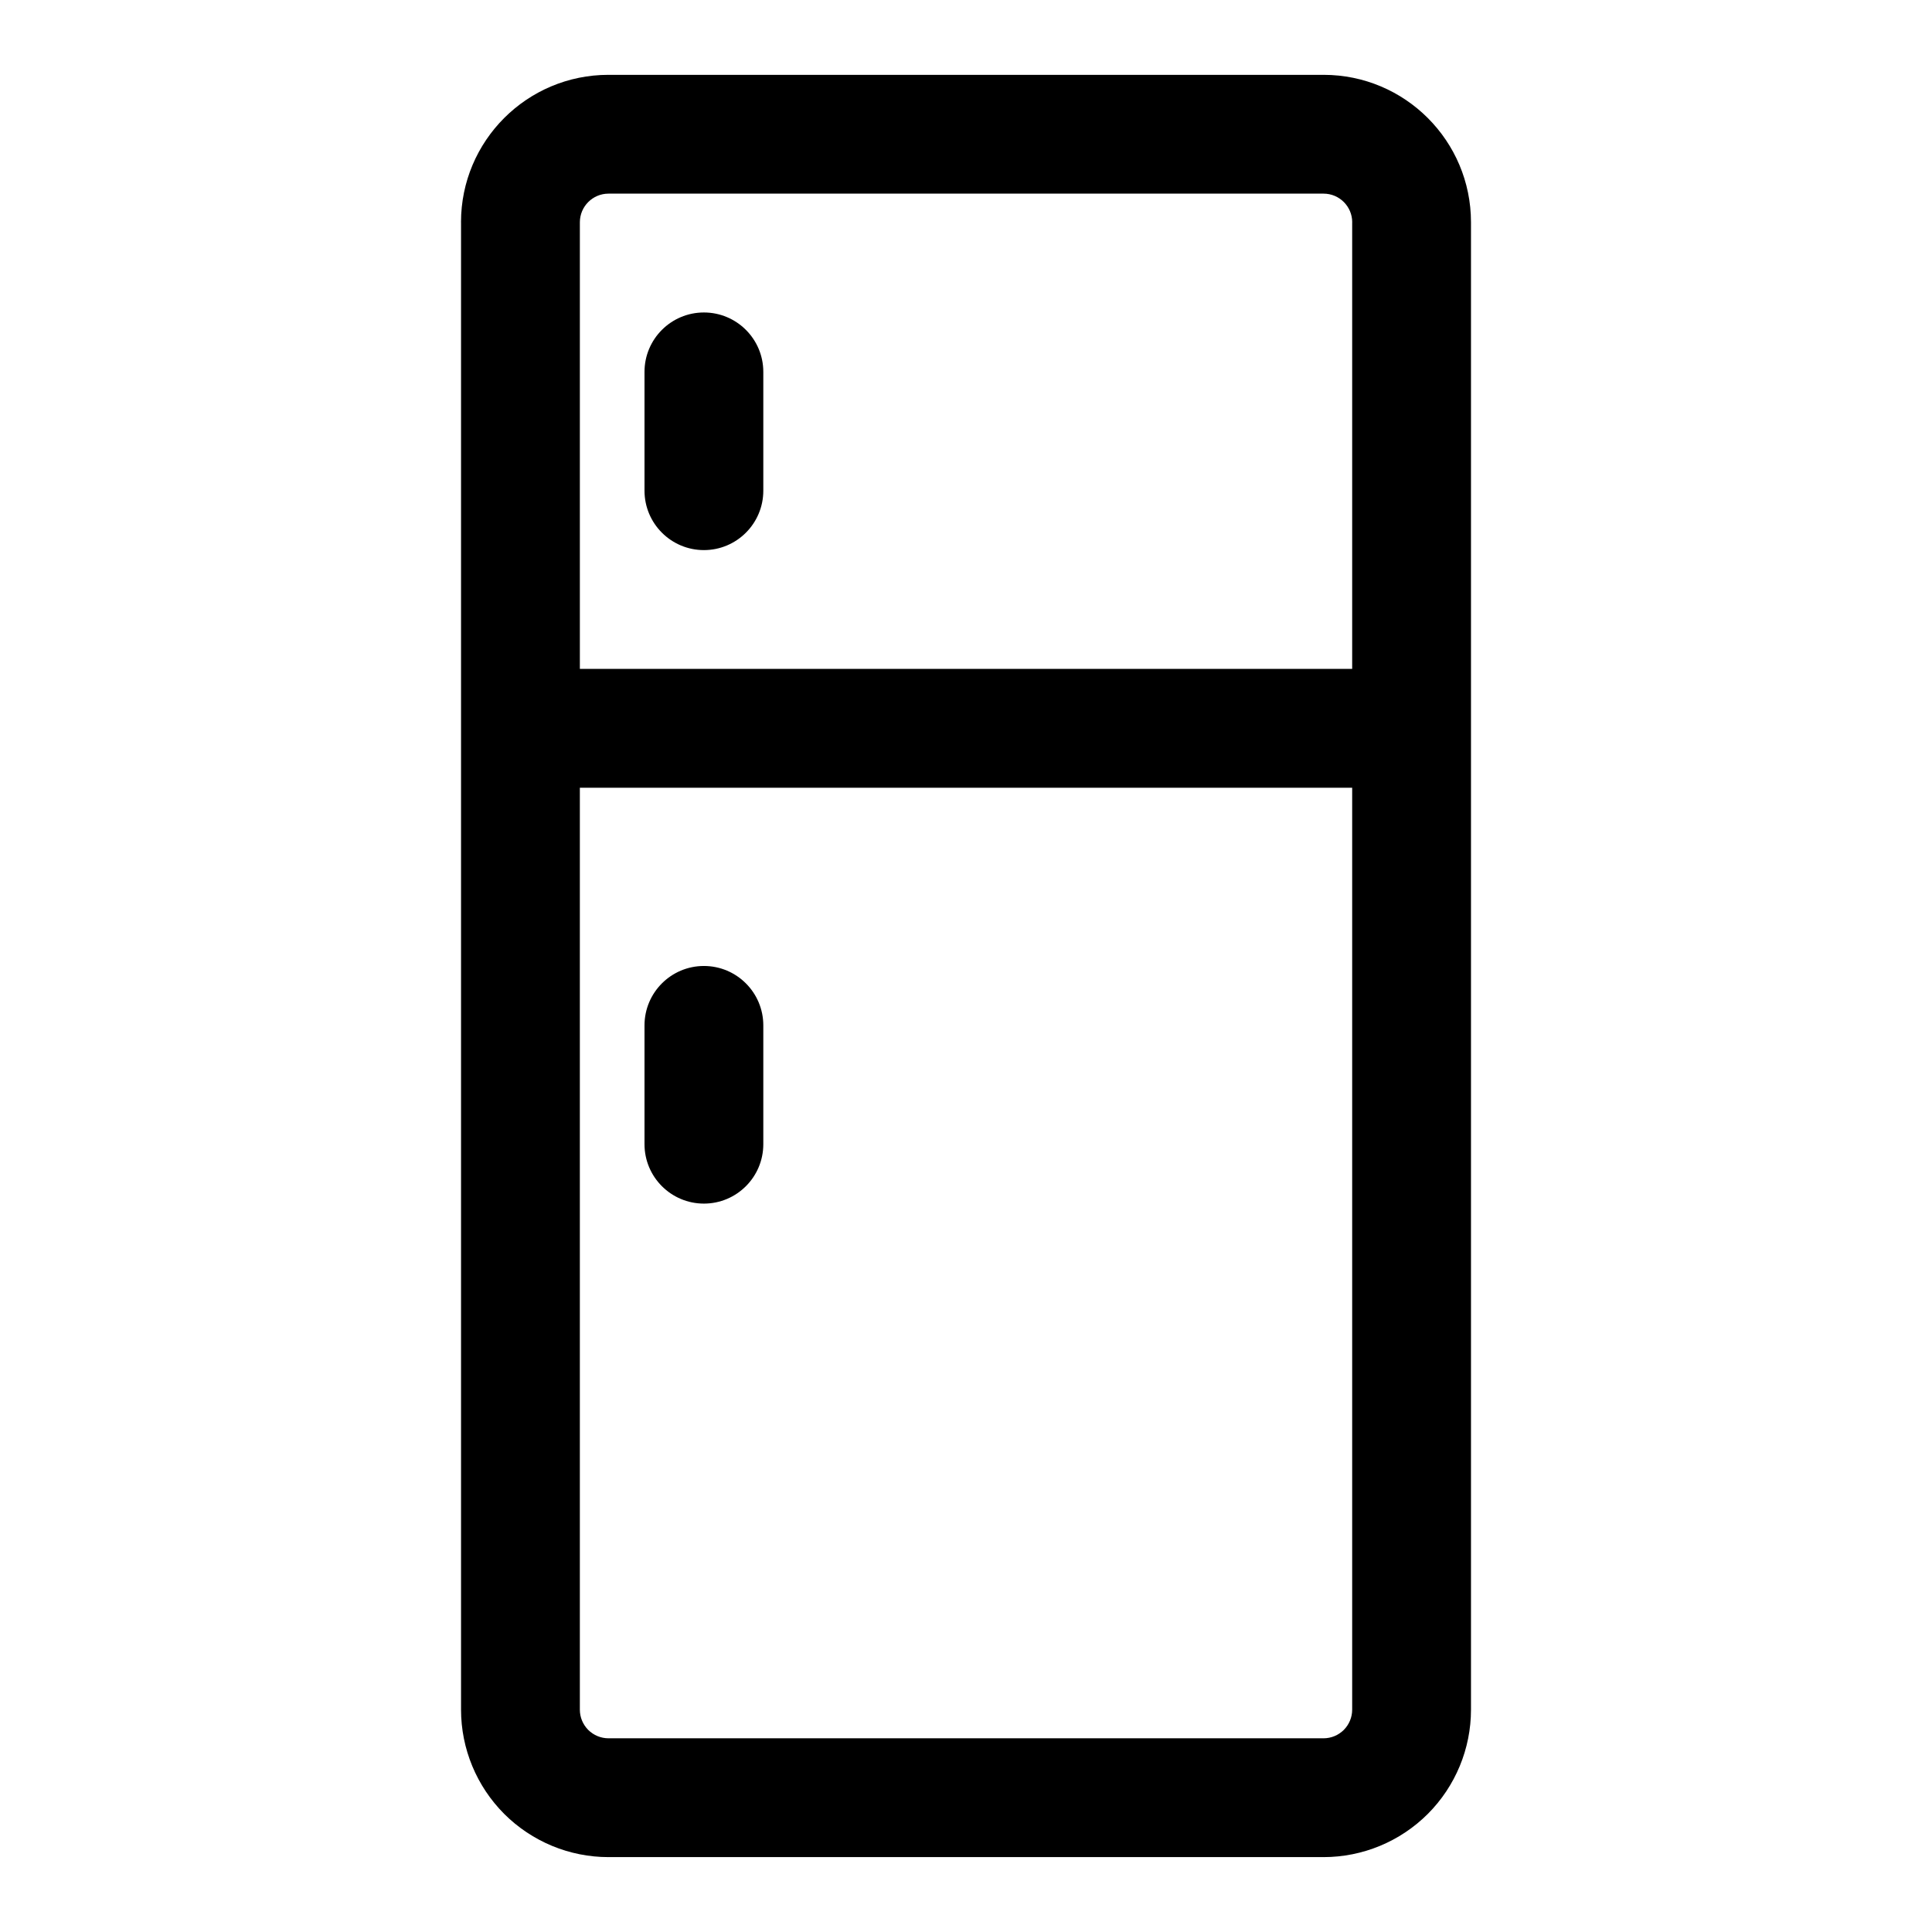
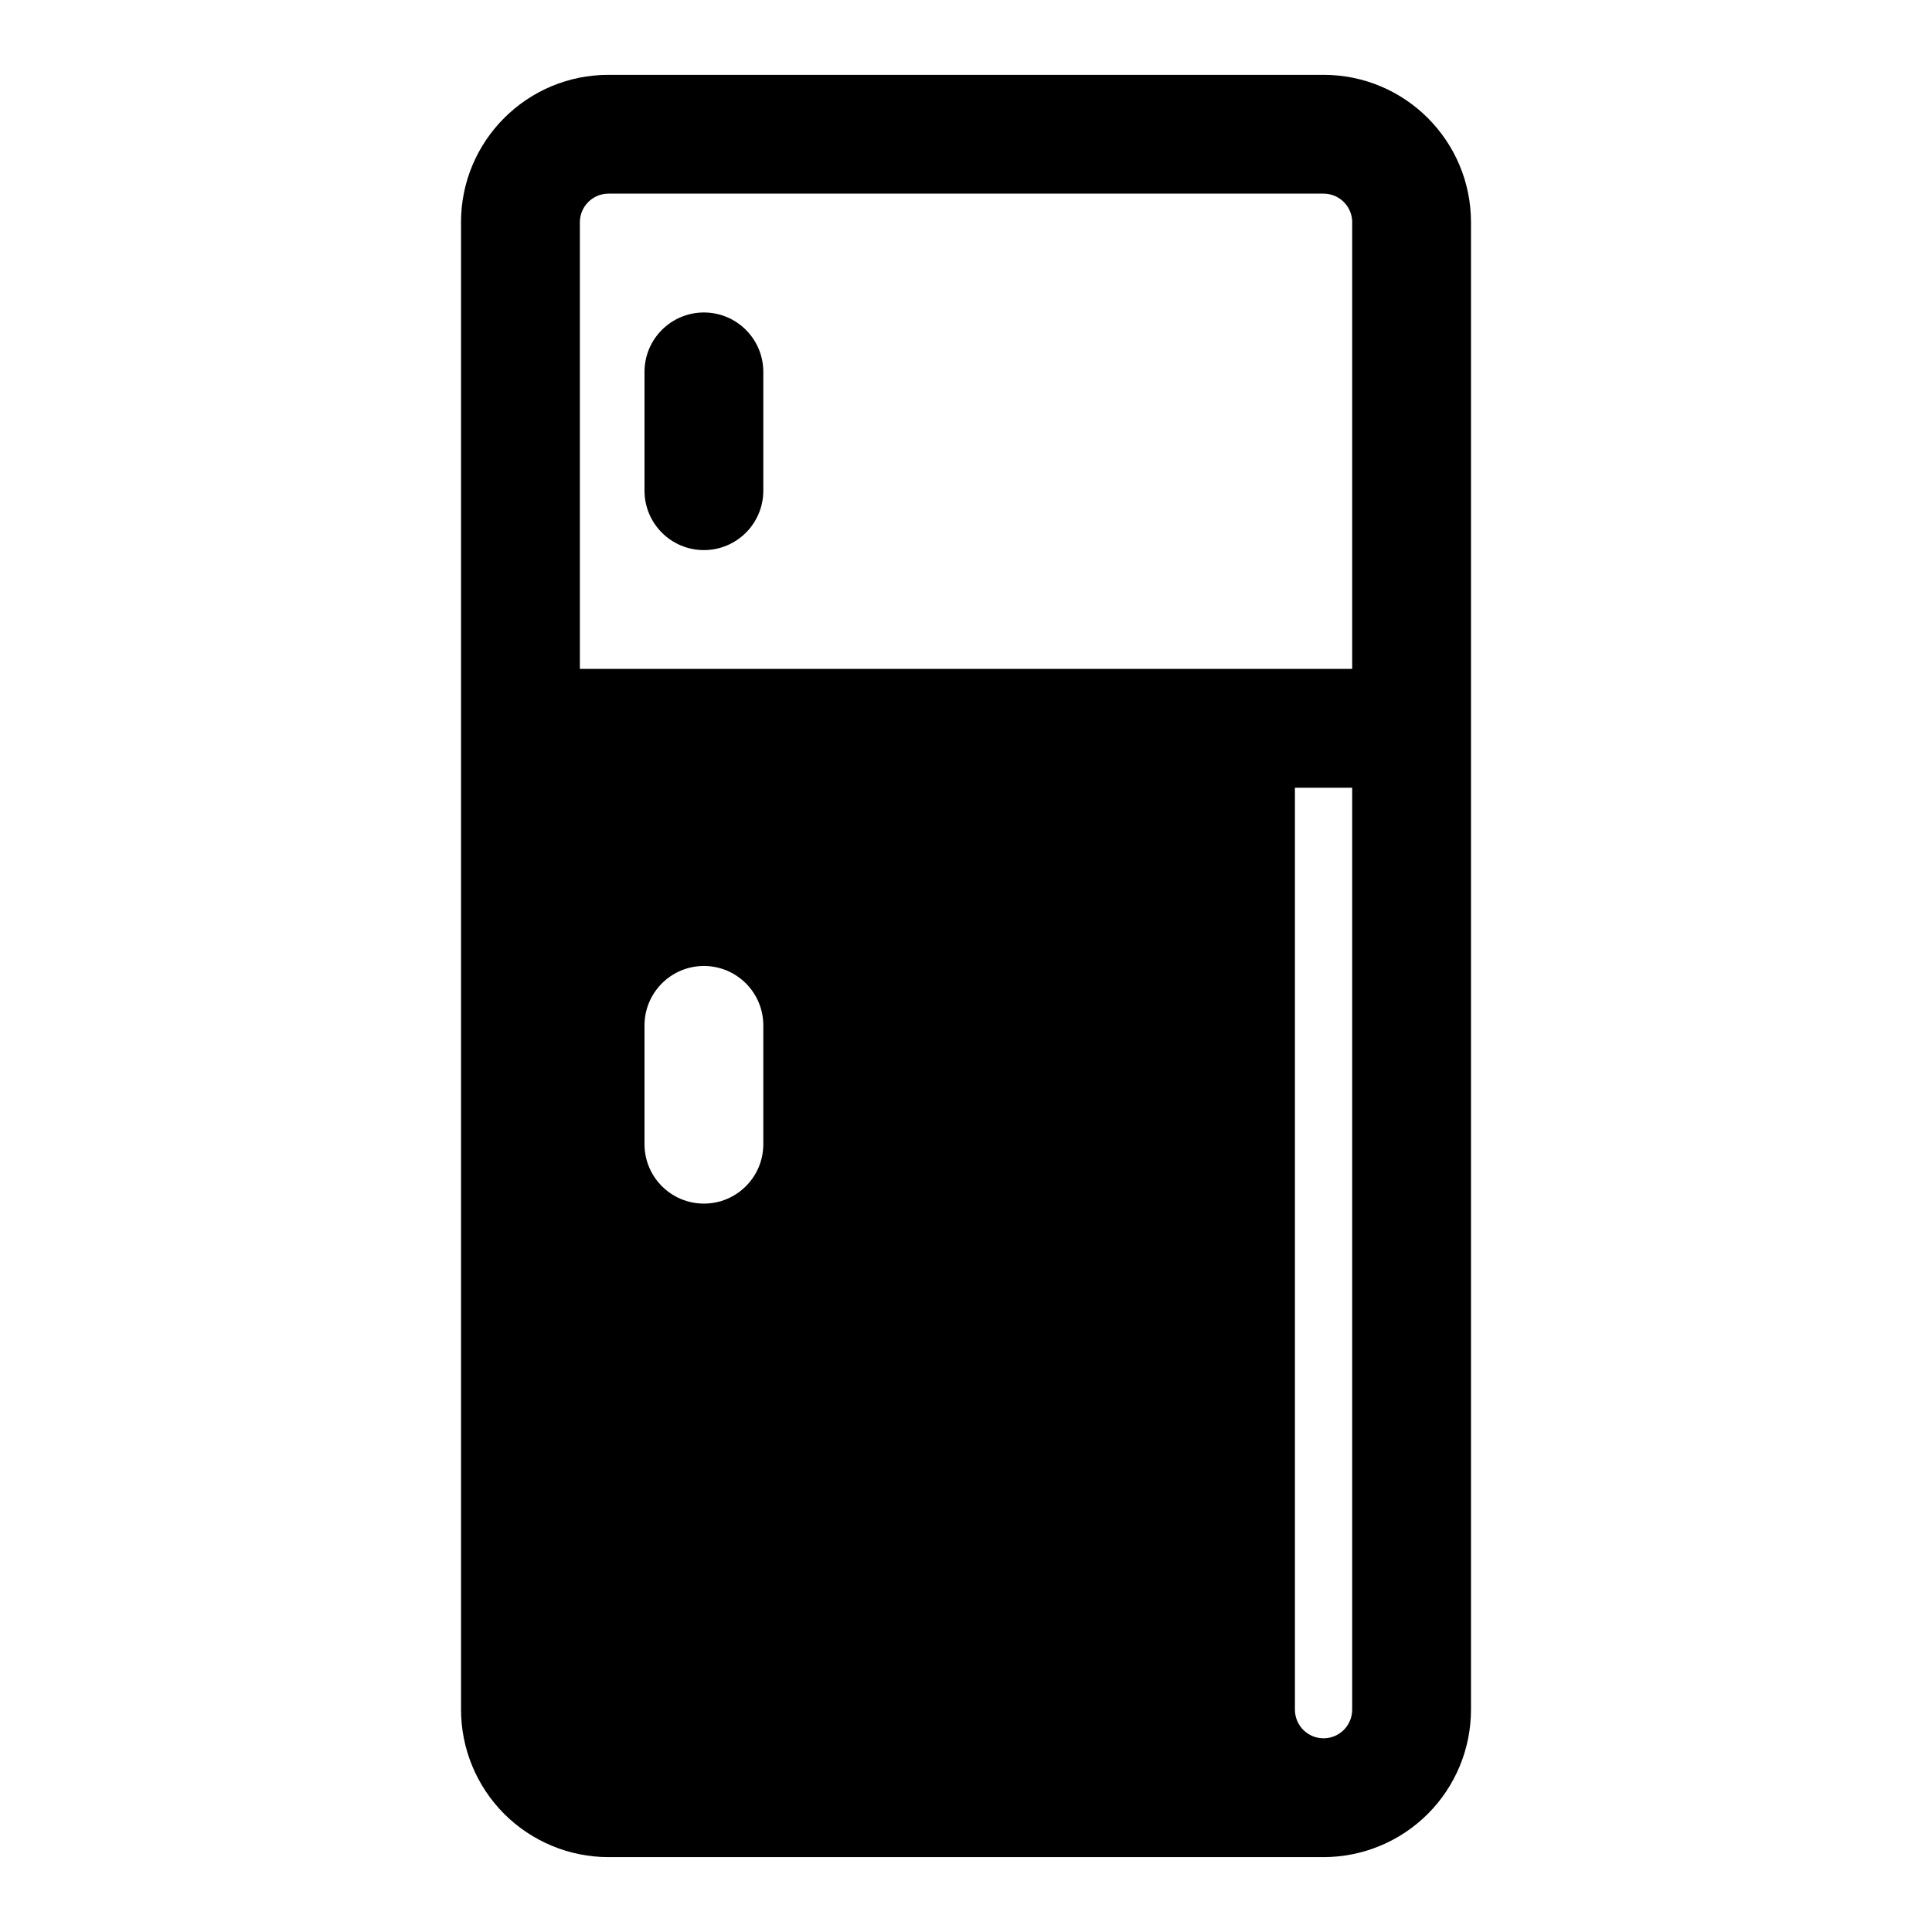
<svg xmlns="http://www.w3.org/2000/svg" fill="#000000" width="800px" height="800px" version="1.1" viewBox="144 144 512 512">
-   <path d="m266.18 202.91v394.17c0 10.359 4.125 20.293 11.445 27.629 7.336 7.32 17.27 11.445 27.629 11.445h189.5c10.359 0 20.293-4.125 27.629-11.445 7.32-7.336 11.445-17.27 11.445-27.629v-394.17c0-21.586-17.492-39.078-39.078-39.078h-189.5c-21.586 0-39.078 17.492-39.078 39.078zm236.16 149.85v244.32c0 2.016-0.805 3.938-2.219 5.367-1.434 1.418-3.352 2.219-5.367 2.219h-189.5c-2.016 0-3.938-0.805-5.367-2.219-1.418-1.434-2.219-3.352-2.219-5.367v-244.32h204.67zm-187.54 62.977v31.488c0 8.691 7.055 15.742 15.742 15.742 8.691 0 15.742-7.055 15.742-15.742v-31.488c0-8.691-7.055-15.742-15.742-15.742-8.691 0-15.742 7.055-15.742 15.742zm187.54-212.83v118.36h-204.67v-118.36c0-4.188 3.402-7.59 7.59-7.59h189.5c4.188 0 7.59 3.402 7.59 7.59zm-187.54 39.645v31.488c0 8.691 7.055 15.742 15.742 15.742 8.691 0 15.742-7.055 15.742-15.742v-31.488c0-8.691-7.055-15.742-15.742-15.742-8.691 0-15.742 7.055-15.742 15.742z" fill-rule="evenodd" />
+   <path d="m266.18 202.91v394.17c0 10.359 4.125 20.293 11.445 27.629 7.336 7.32 17.27 11.445 27.629 11.445h189.5c10.359 0 20.293-4.125 27.629-11.445 7.32-7.336 11.445-17.27 11.445-27.629v-394.17c0-21.586-17.492-39.078-39.078-39.078h-189.5c-21.586 0-39.078 17.492-39.078 39.078zm236.16 149.85v244.32c0 2.016-0.805 3.938-2.219 5.367-1.434 1.418-3.352 2.219-5.367 2.219c-2.016 0-3.938-0.805-5.367-2.219-1.418-1.434-2.219-3.352-2.219-5.367v-244.32h204.67zm-187.54 62.977v31.488c0 8.691 7.055 15.742 15.742 15.742 8.691 0 15.742-7.055 15.742-15.742v-31.488c0-8.691-7.055-15.742-15.742-15.742-8.691 0-15.742 7.055-15.742 15.742zm187.54-212.83v118.36h-204.67v-118.36c0-4.188 3.402-7.59 7.59-7.59h189.5c4.188 0 7.59 3.402 7.59 7.59zm-187.54 39.645v31.488c0 8.691 7.055 15.742 15.742 15.742 8.691 0 15.742-7.055 15.742-15.742v-31.488c0-8.691-7.055-15.742-15.742-15.742-8.691 0-15.742 7.055-15.742 15.742z" fill-rule="evenodd" />
</svg>